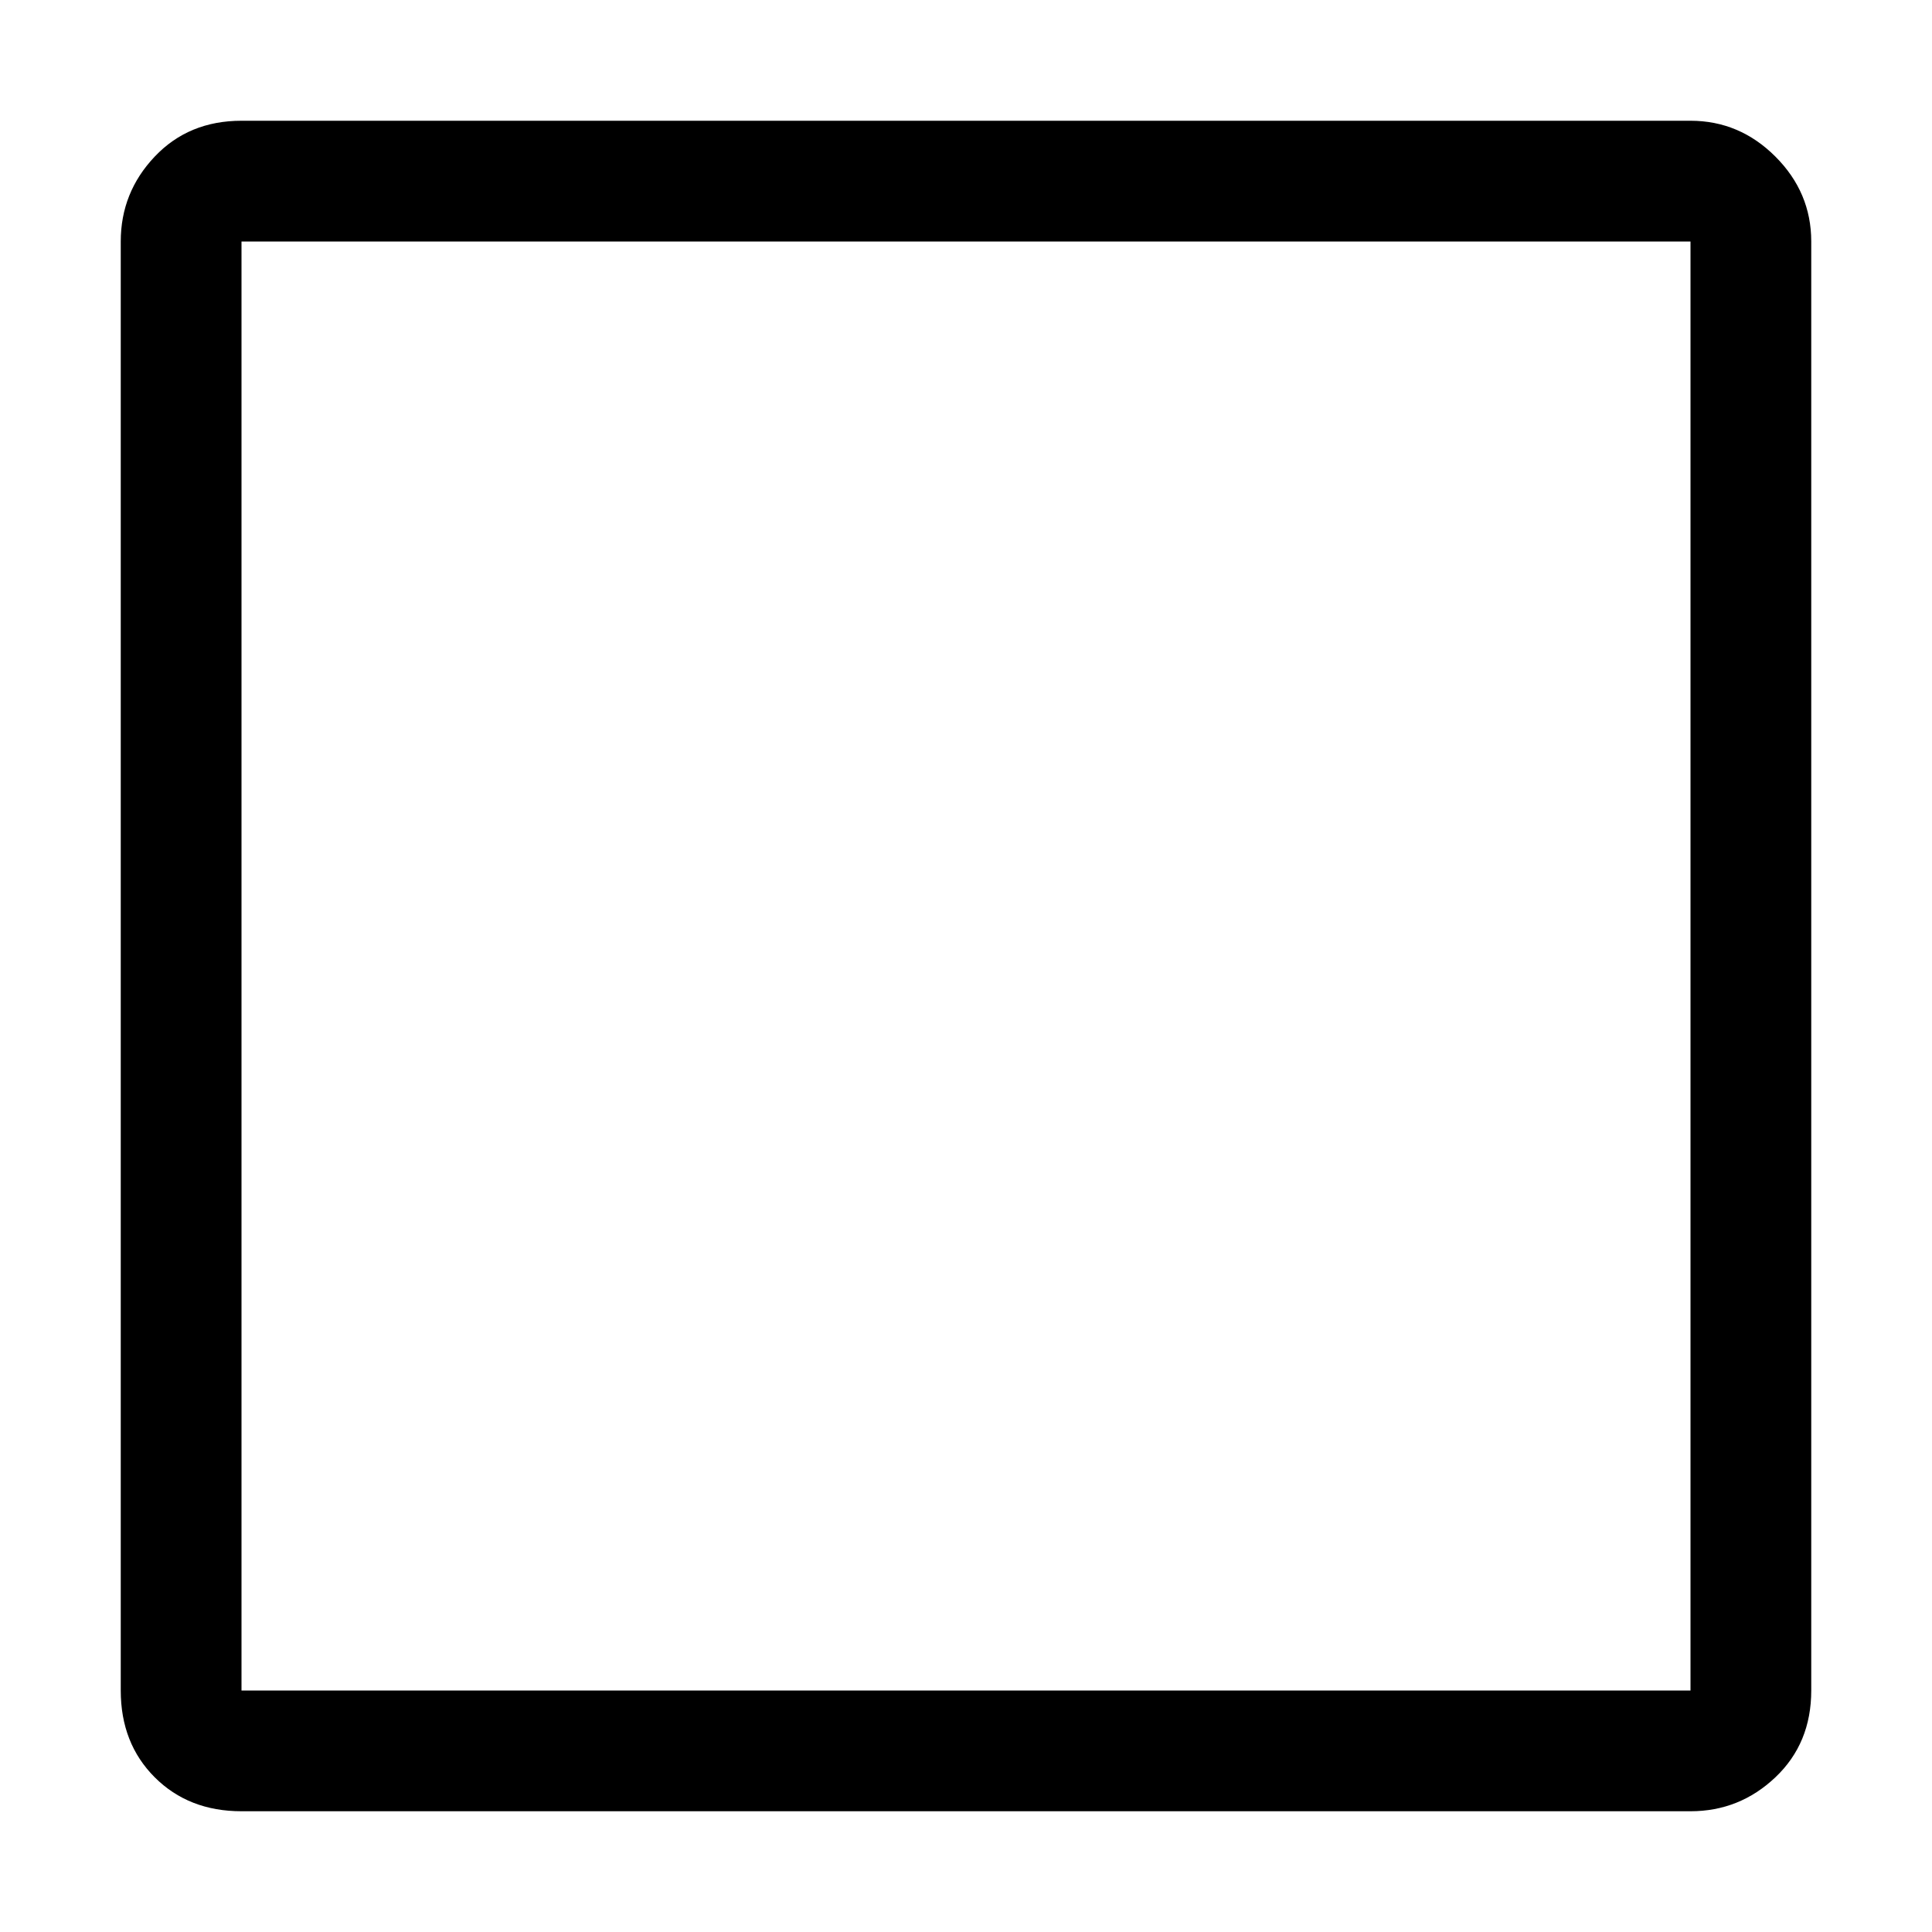
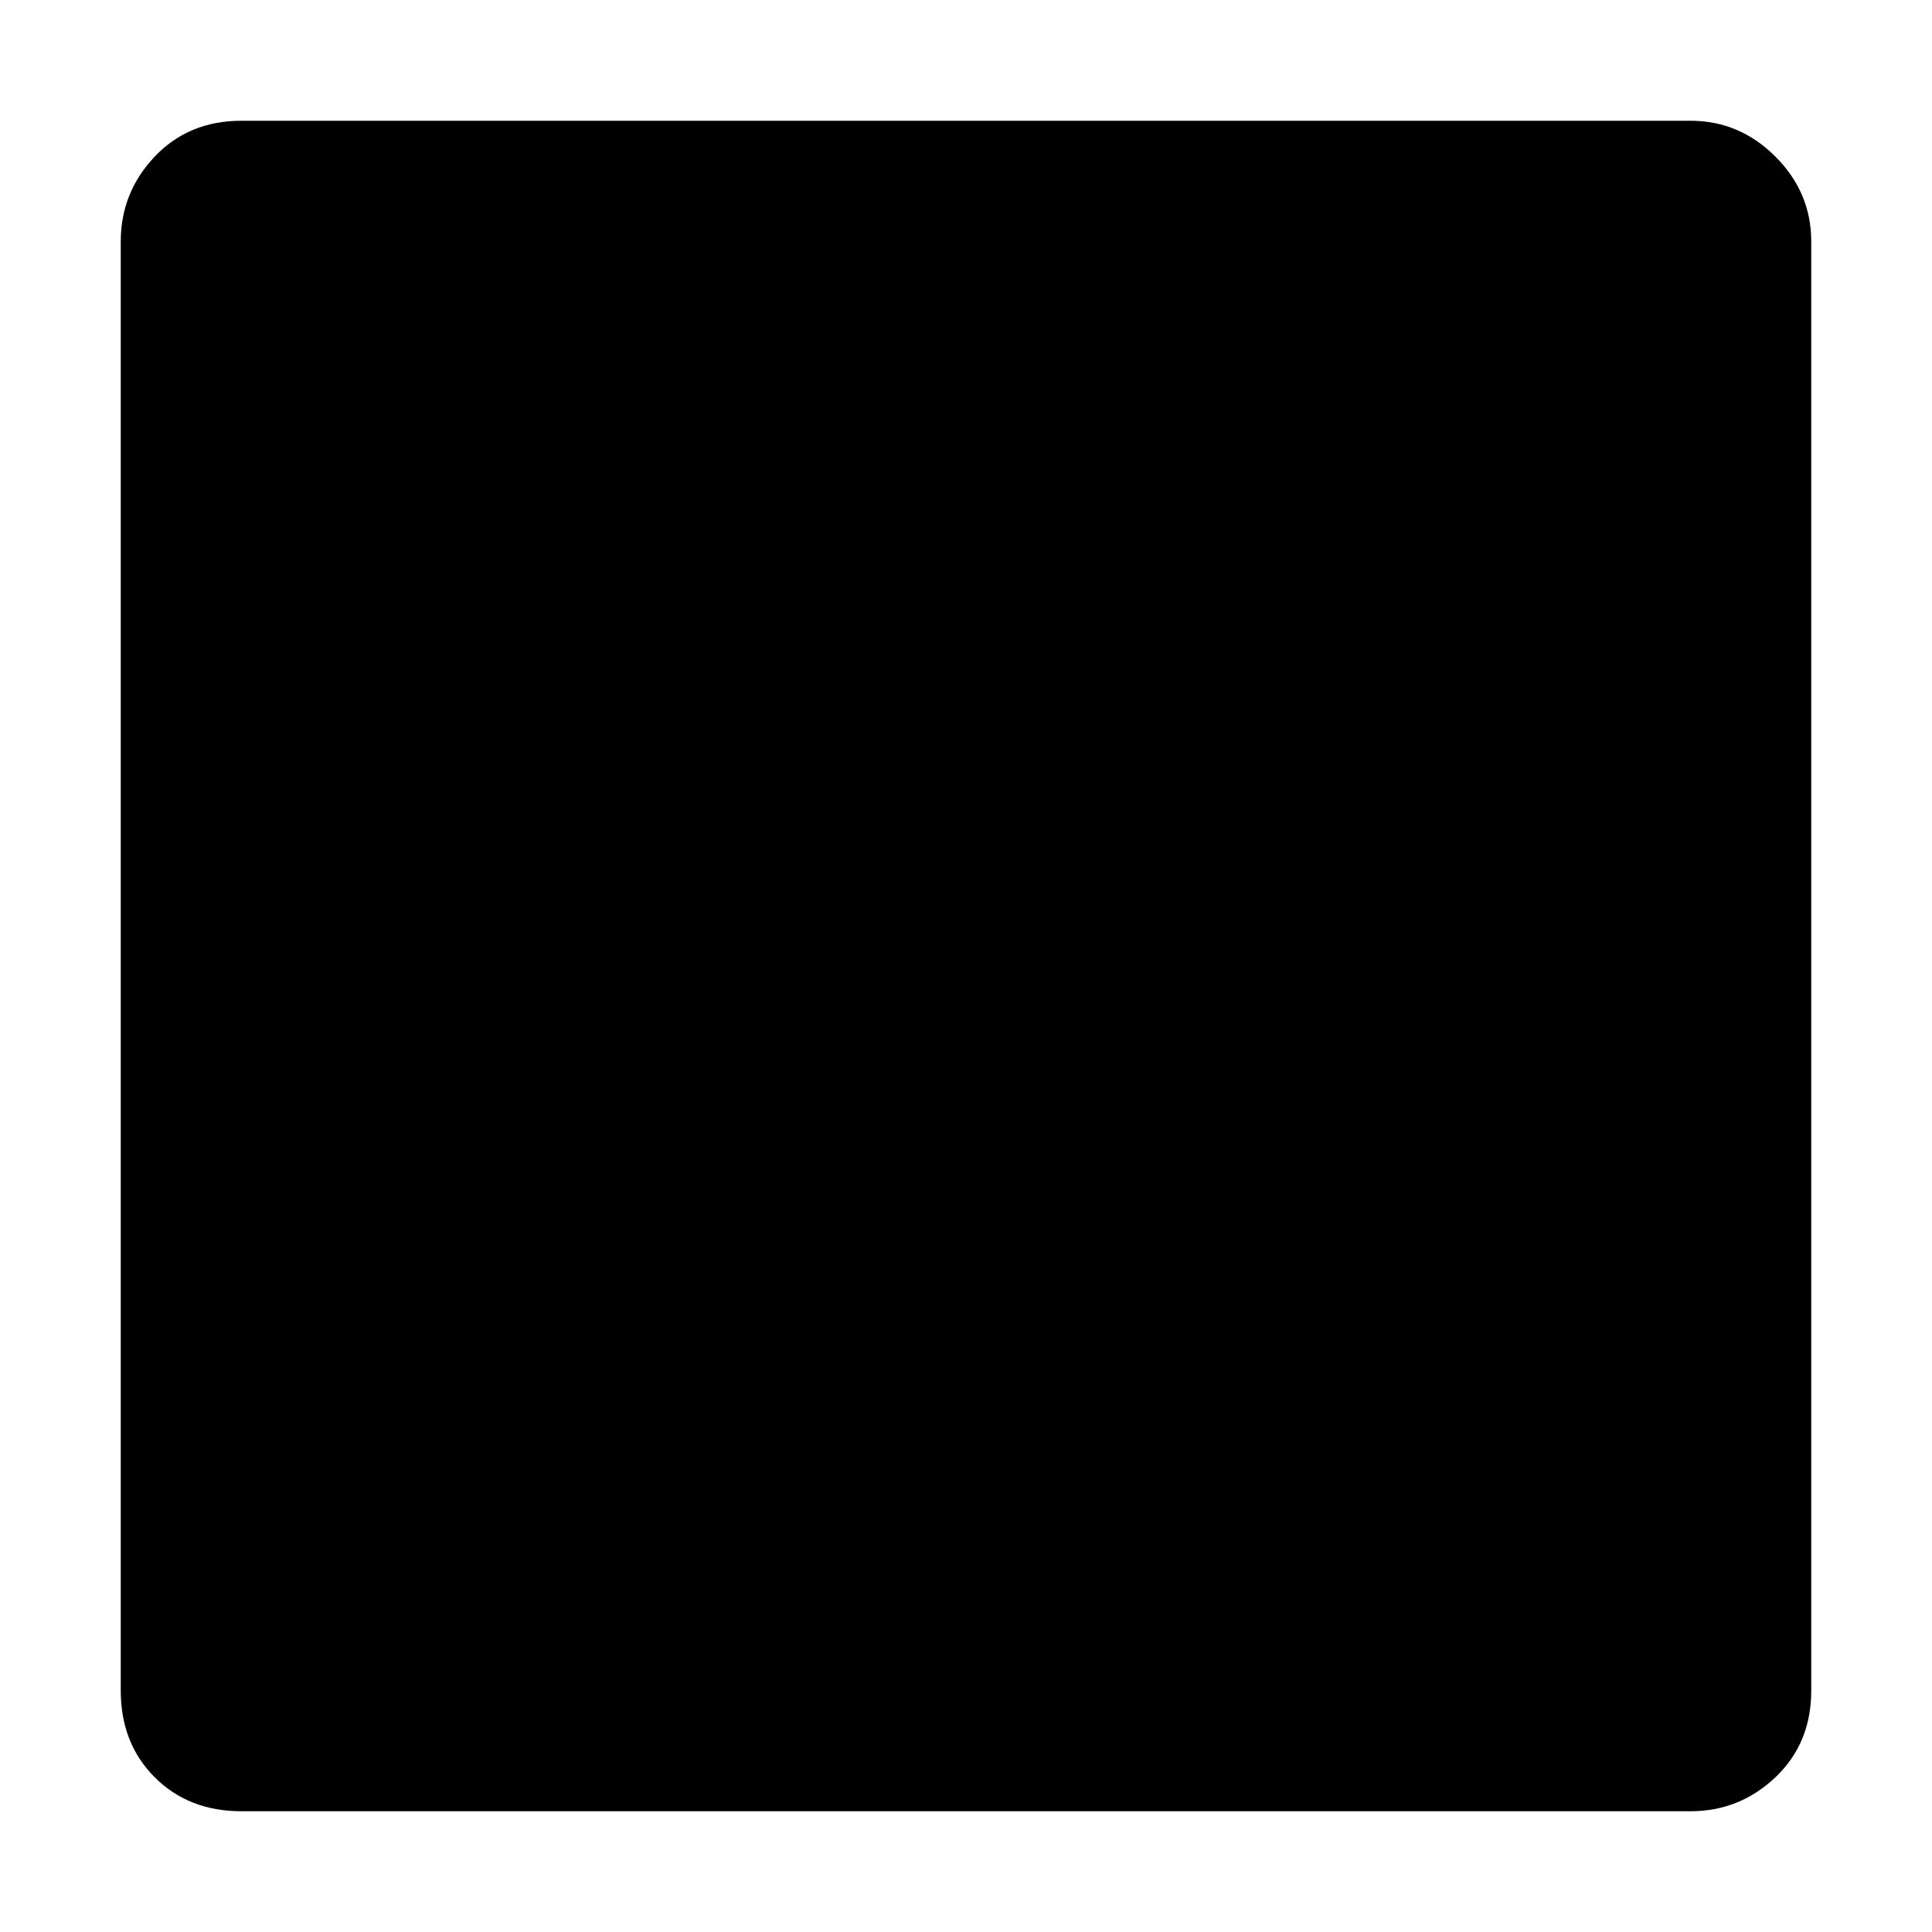
<svg xmlns="http://www.w3.org/2000/svg" viewBox="0 0 512 512">
-   <path d="M448 32q13 0 22.5 9.5T480 64v384q0 14-9.5 23t-22.5 9H64q-14 0-23-9t-9-23V64q0-13 9-22.5T64 32h384zm0 32H64v384h384V64z" />
+   <path d="M448 32q13 0 22.5 9.5T480 64v384q0 14-9.5 23t-22.5 9H64q-14 0-23-9t-9-23V64q0-13 9-22.5T64 32h384zm0 32H64v384V64z" />
</svg>